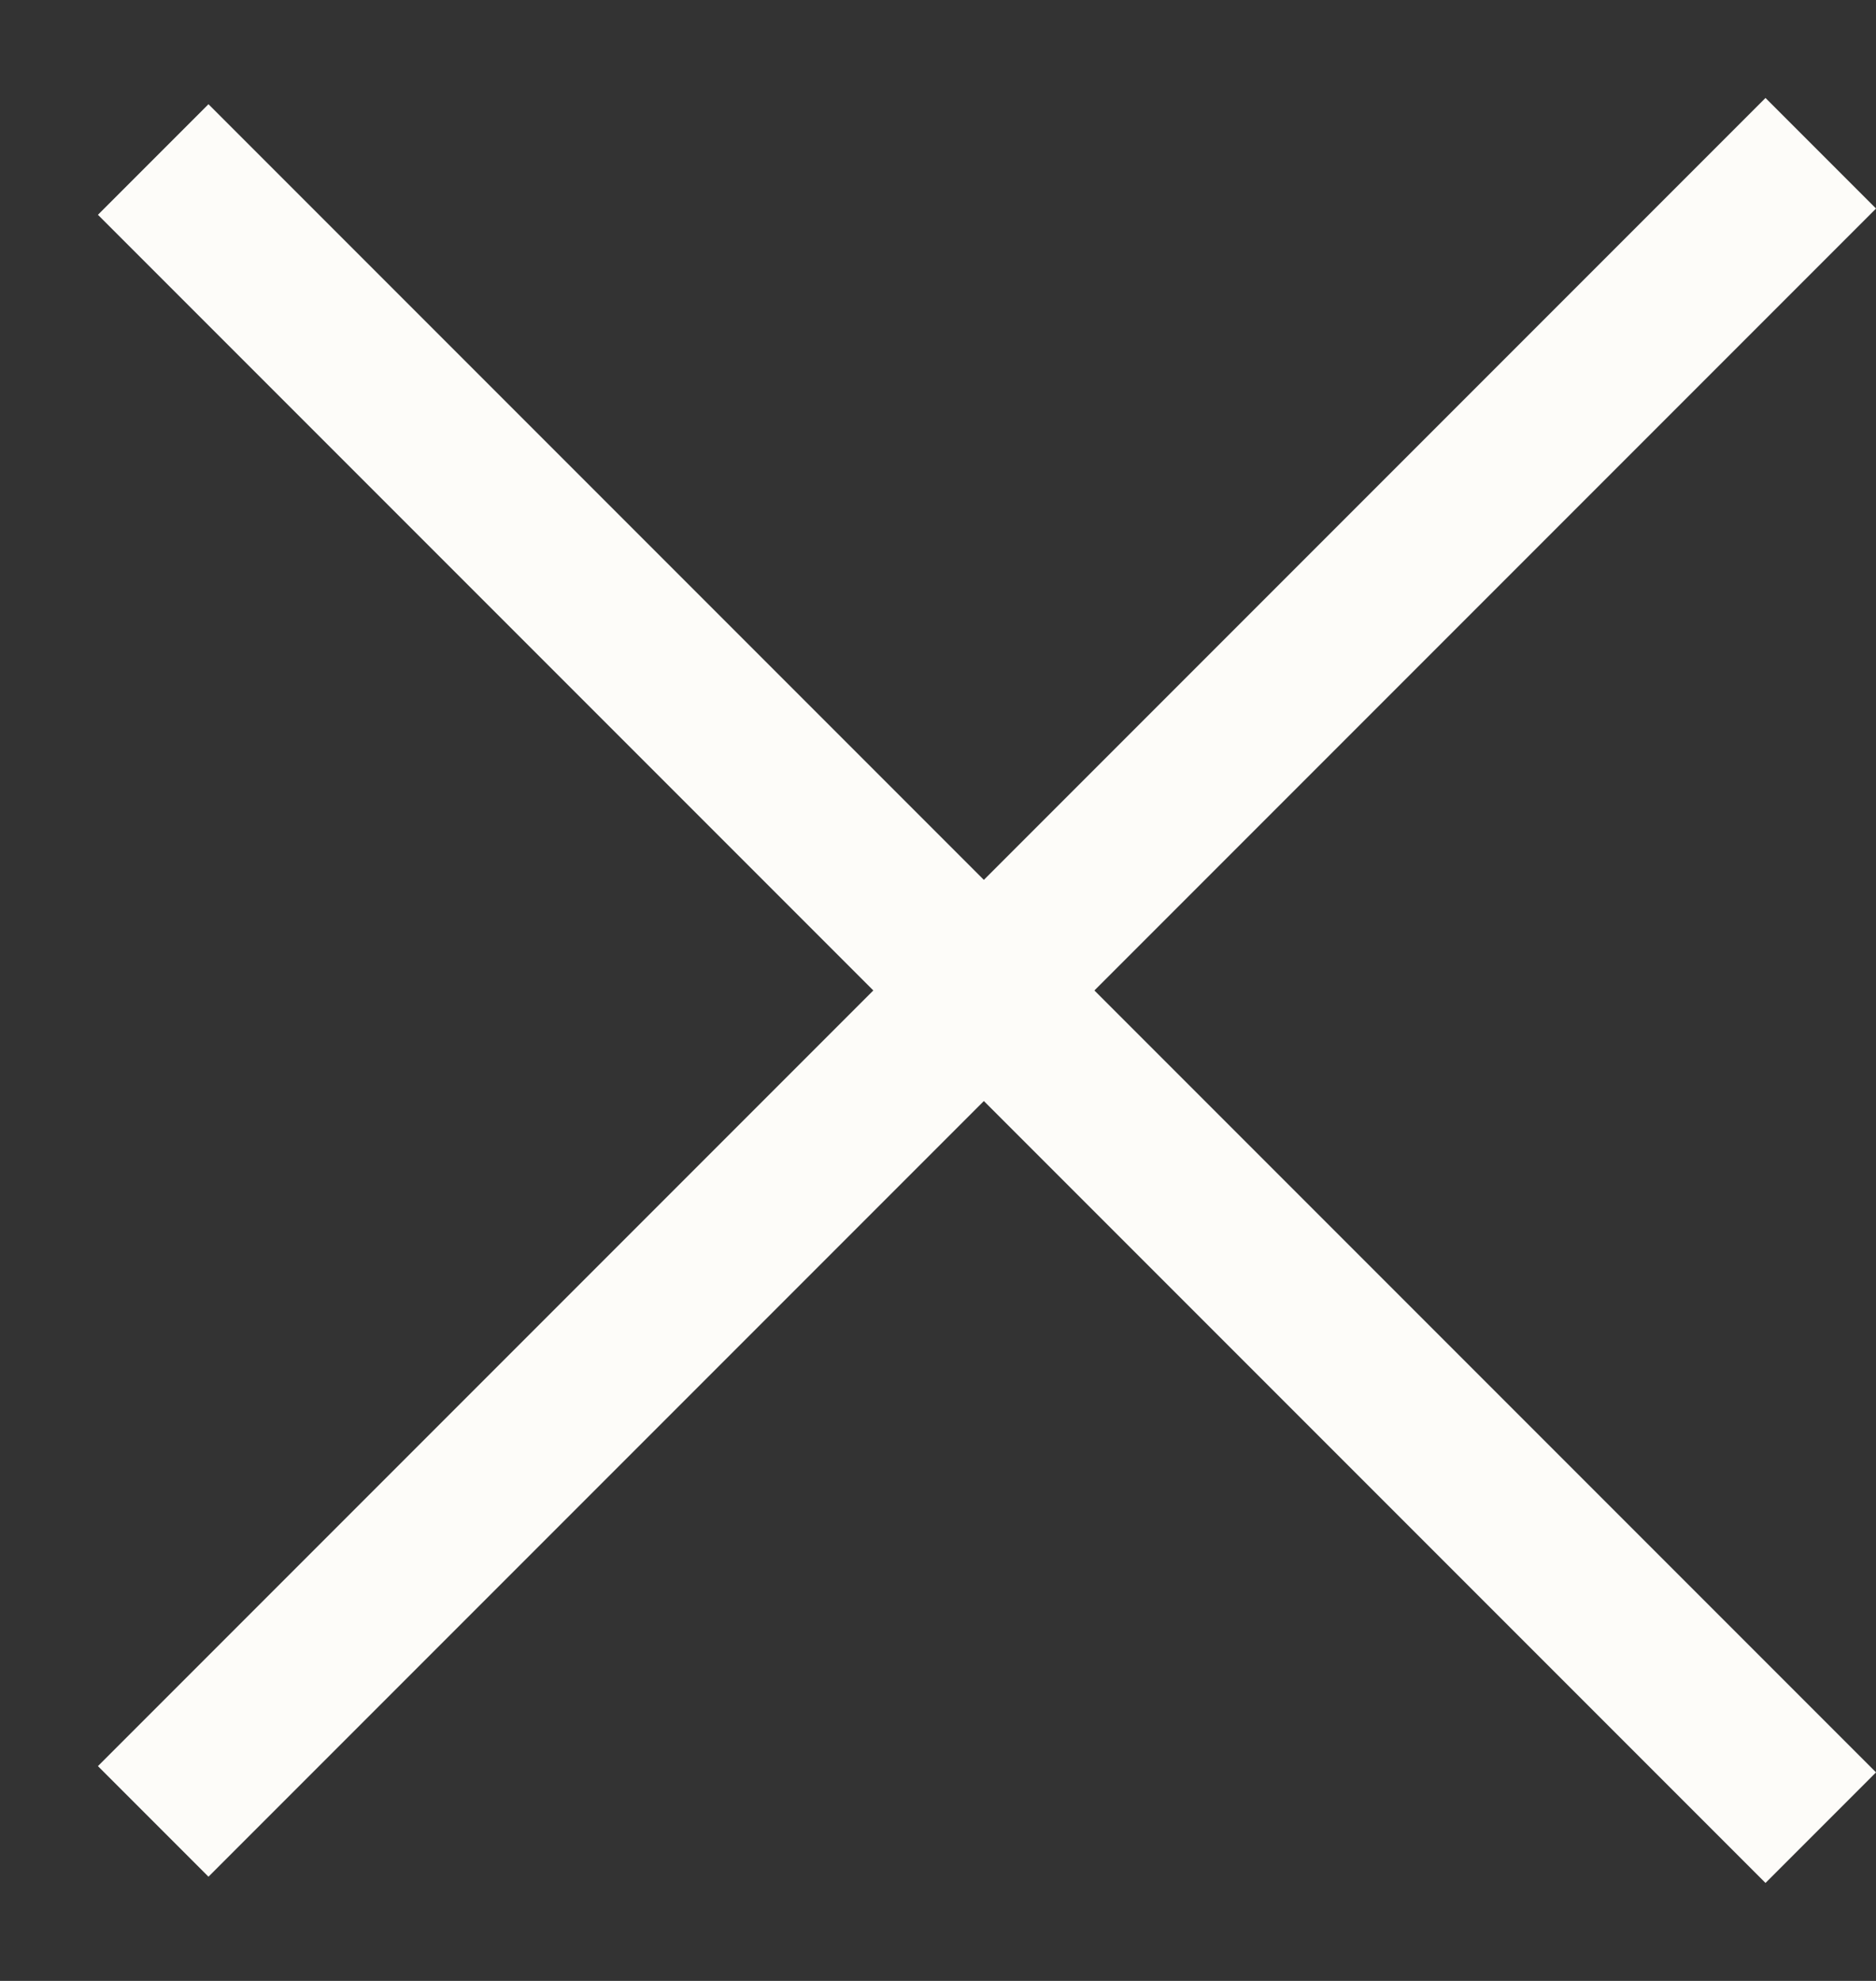
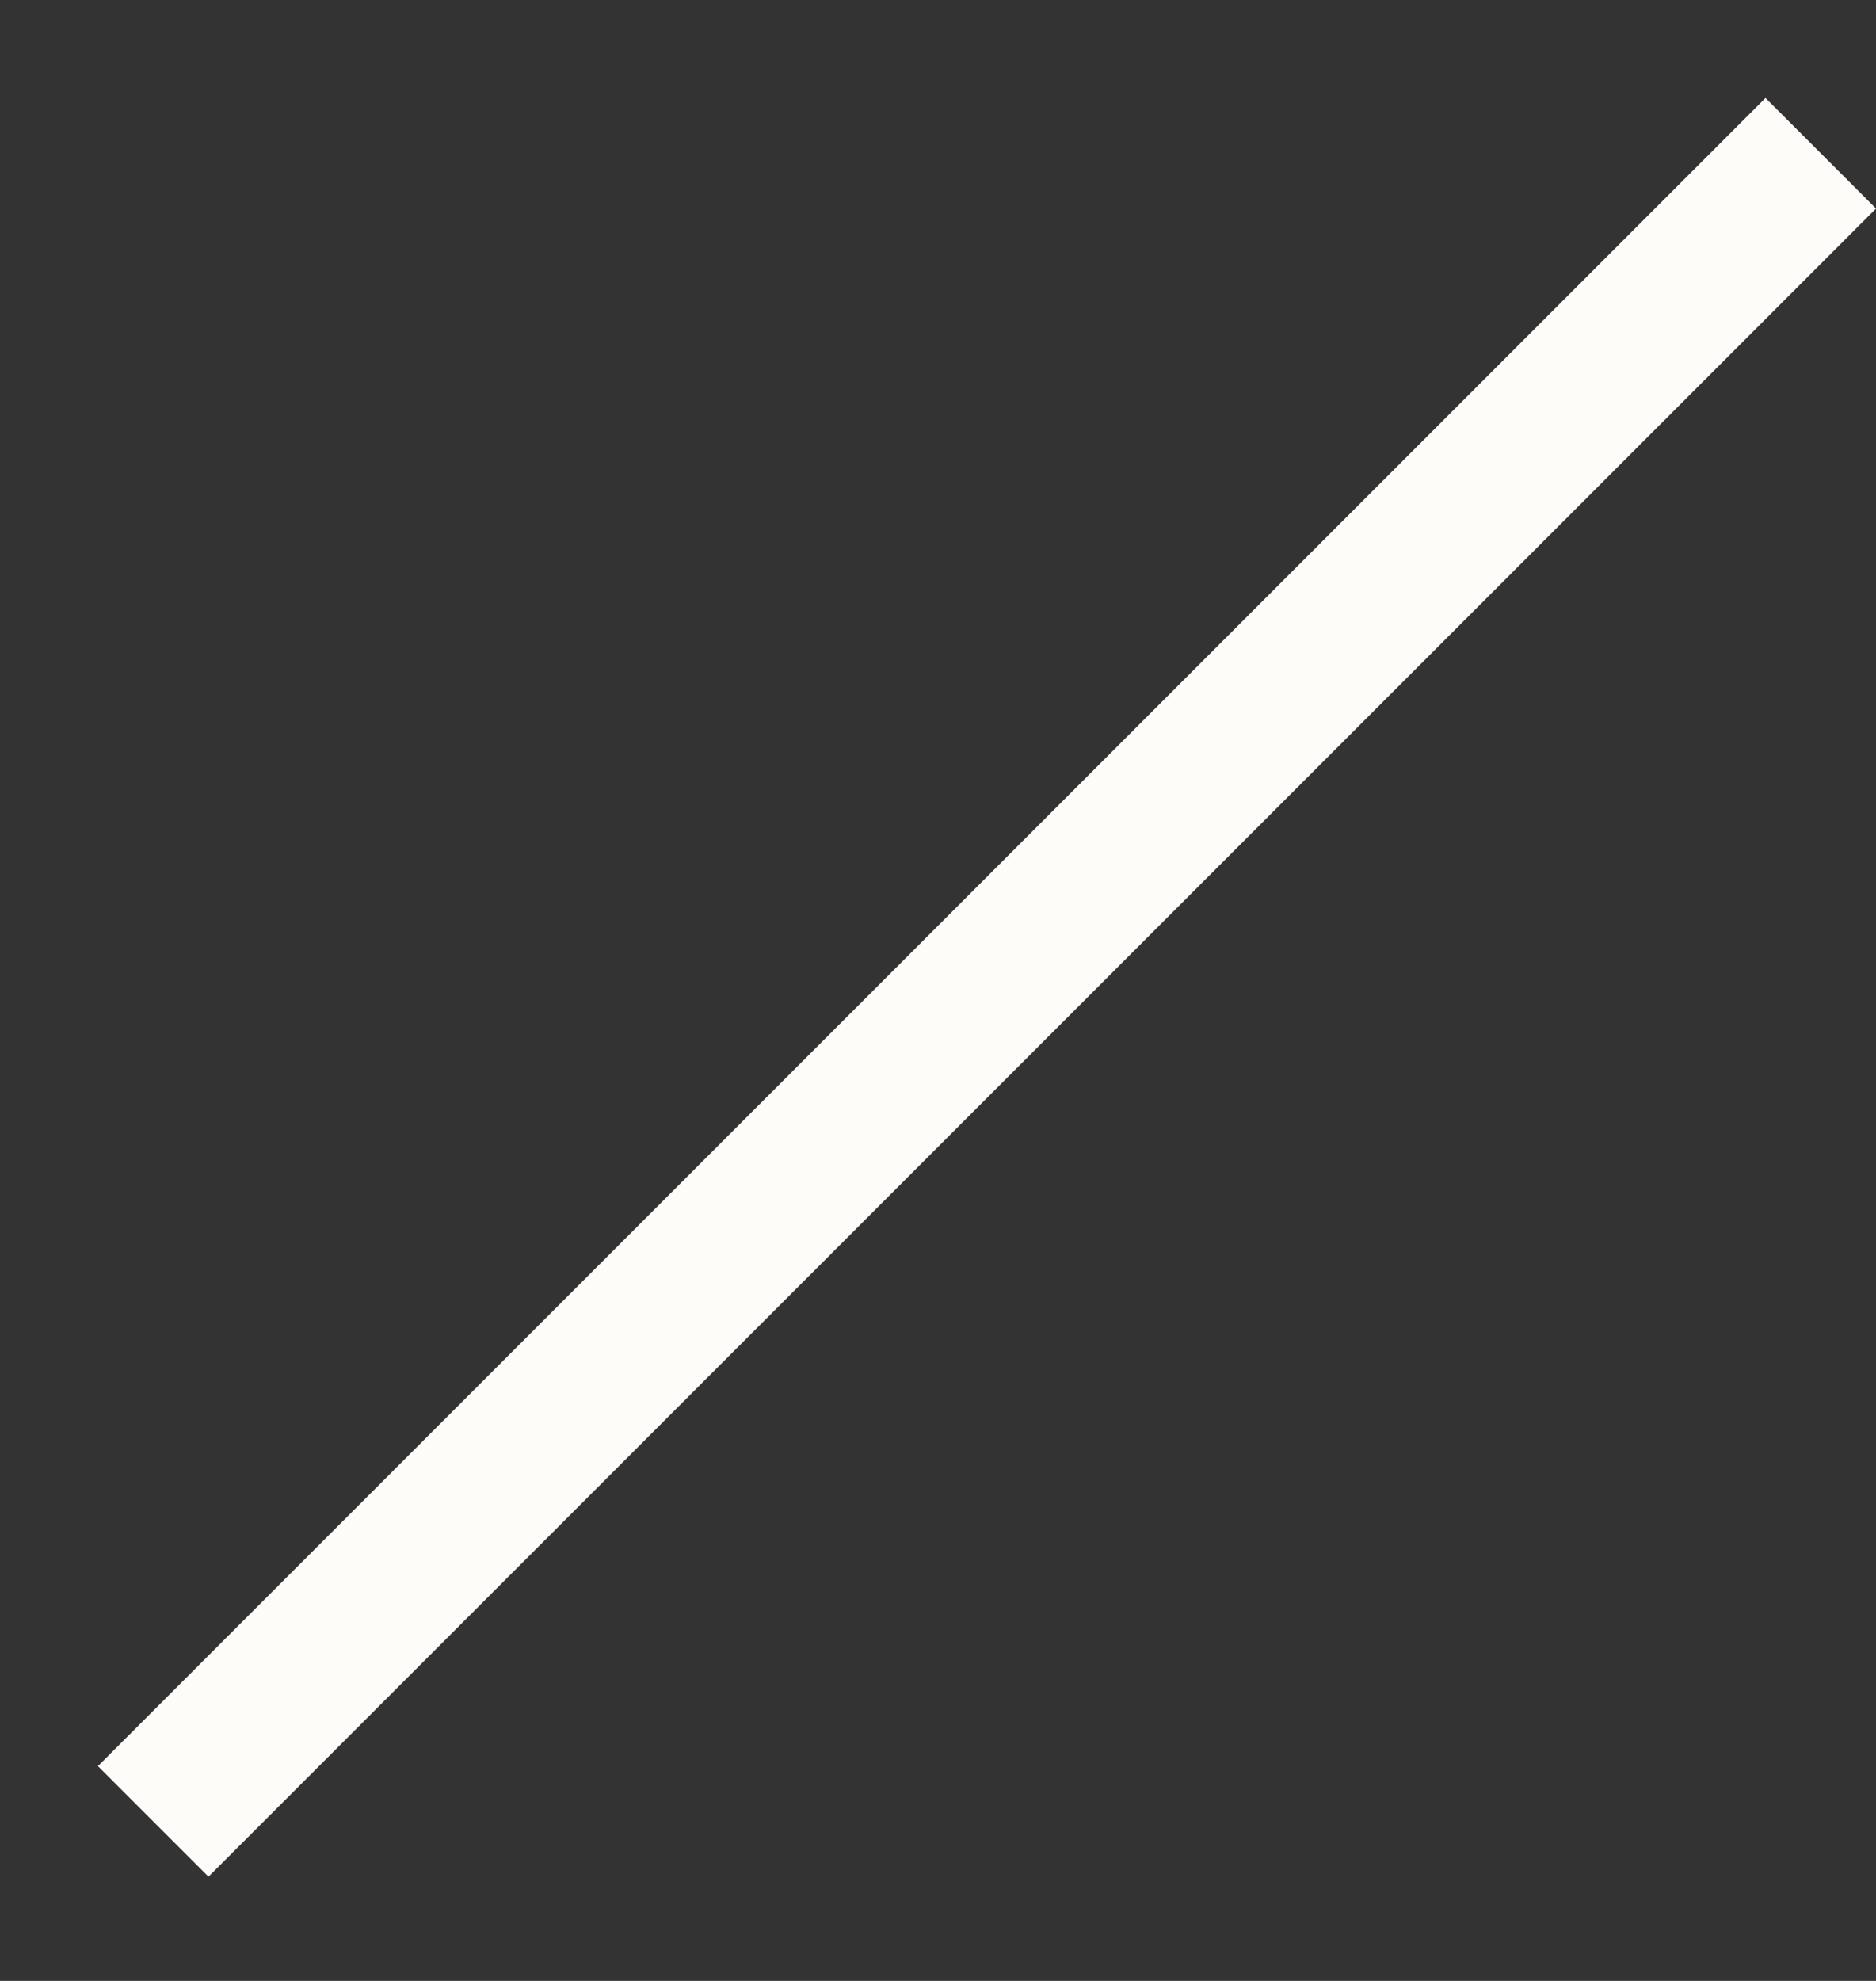
<svg xmlns="http://www.w3.org/2000/svg" width="18" height="19" viewBox="0 0 18 19" fill="none">
  <rect x="0" y="0" width="18" height="19" fill="#333333" stroke="none" />
  <g id="Frame 15">
    <g id="close">
-       <line id="Line 7" x1="17.47" y1="17.53" x2="1.47" y2="1.53" stroke="#FDFCF9" stroke-width="1.5" />
      <line id="Line 8" x1="1.47" y1="17.47" x2="17.47" y2="1.47" stroke="#FDFCF9" stroke-width="1.5" />
    </g>
  </g>
</svg>